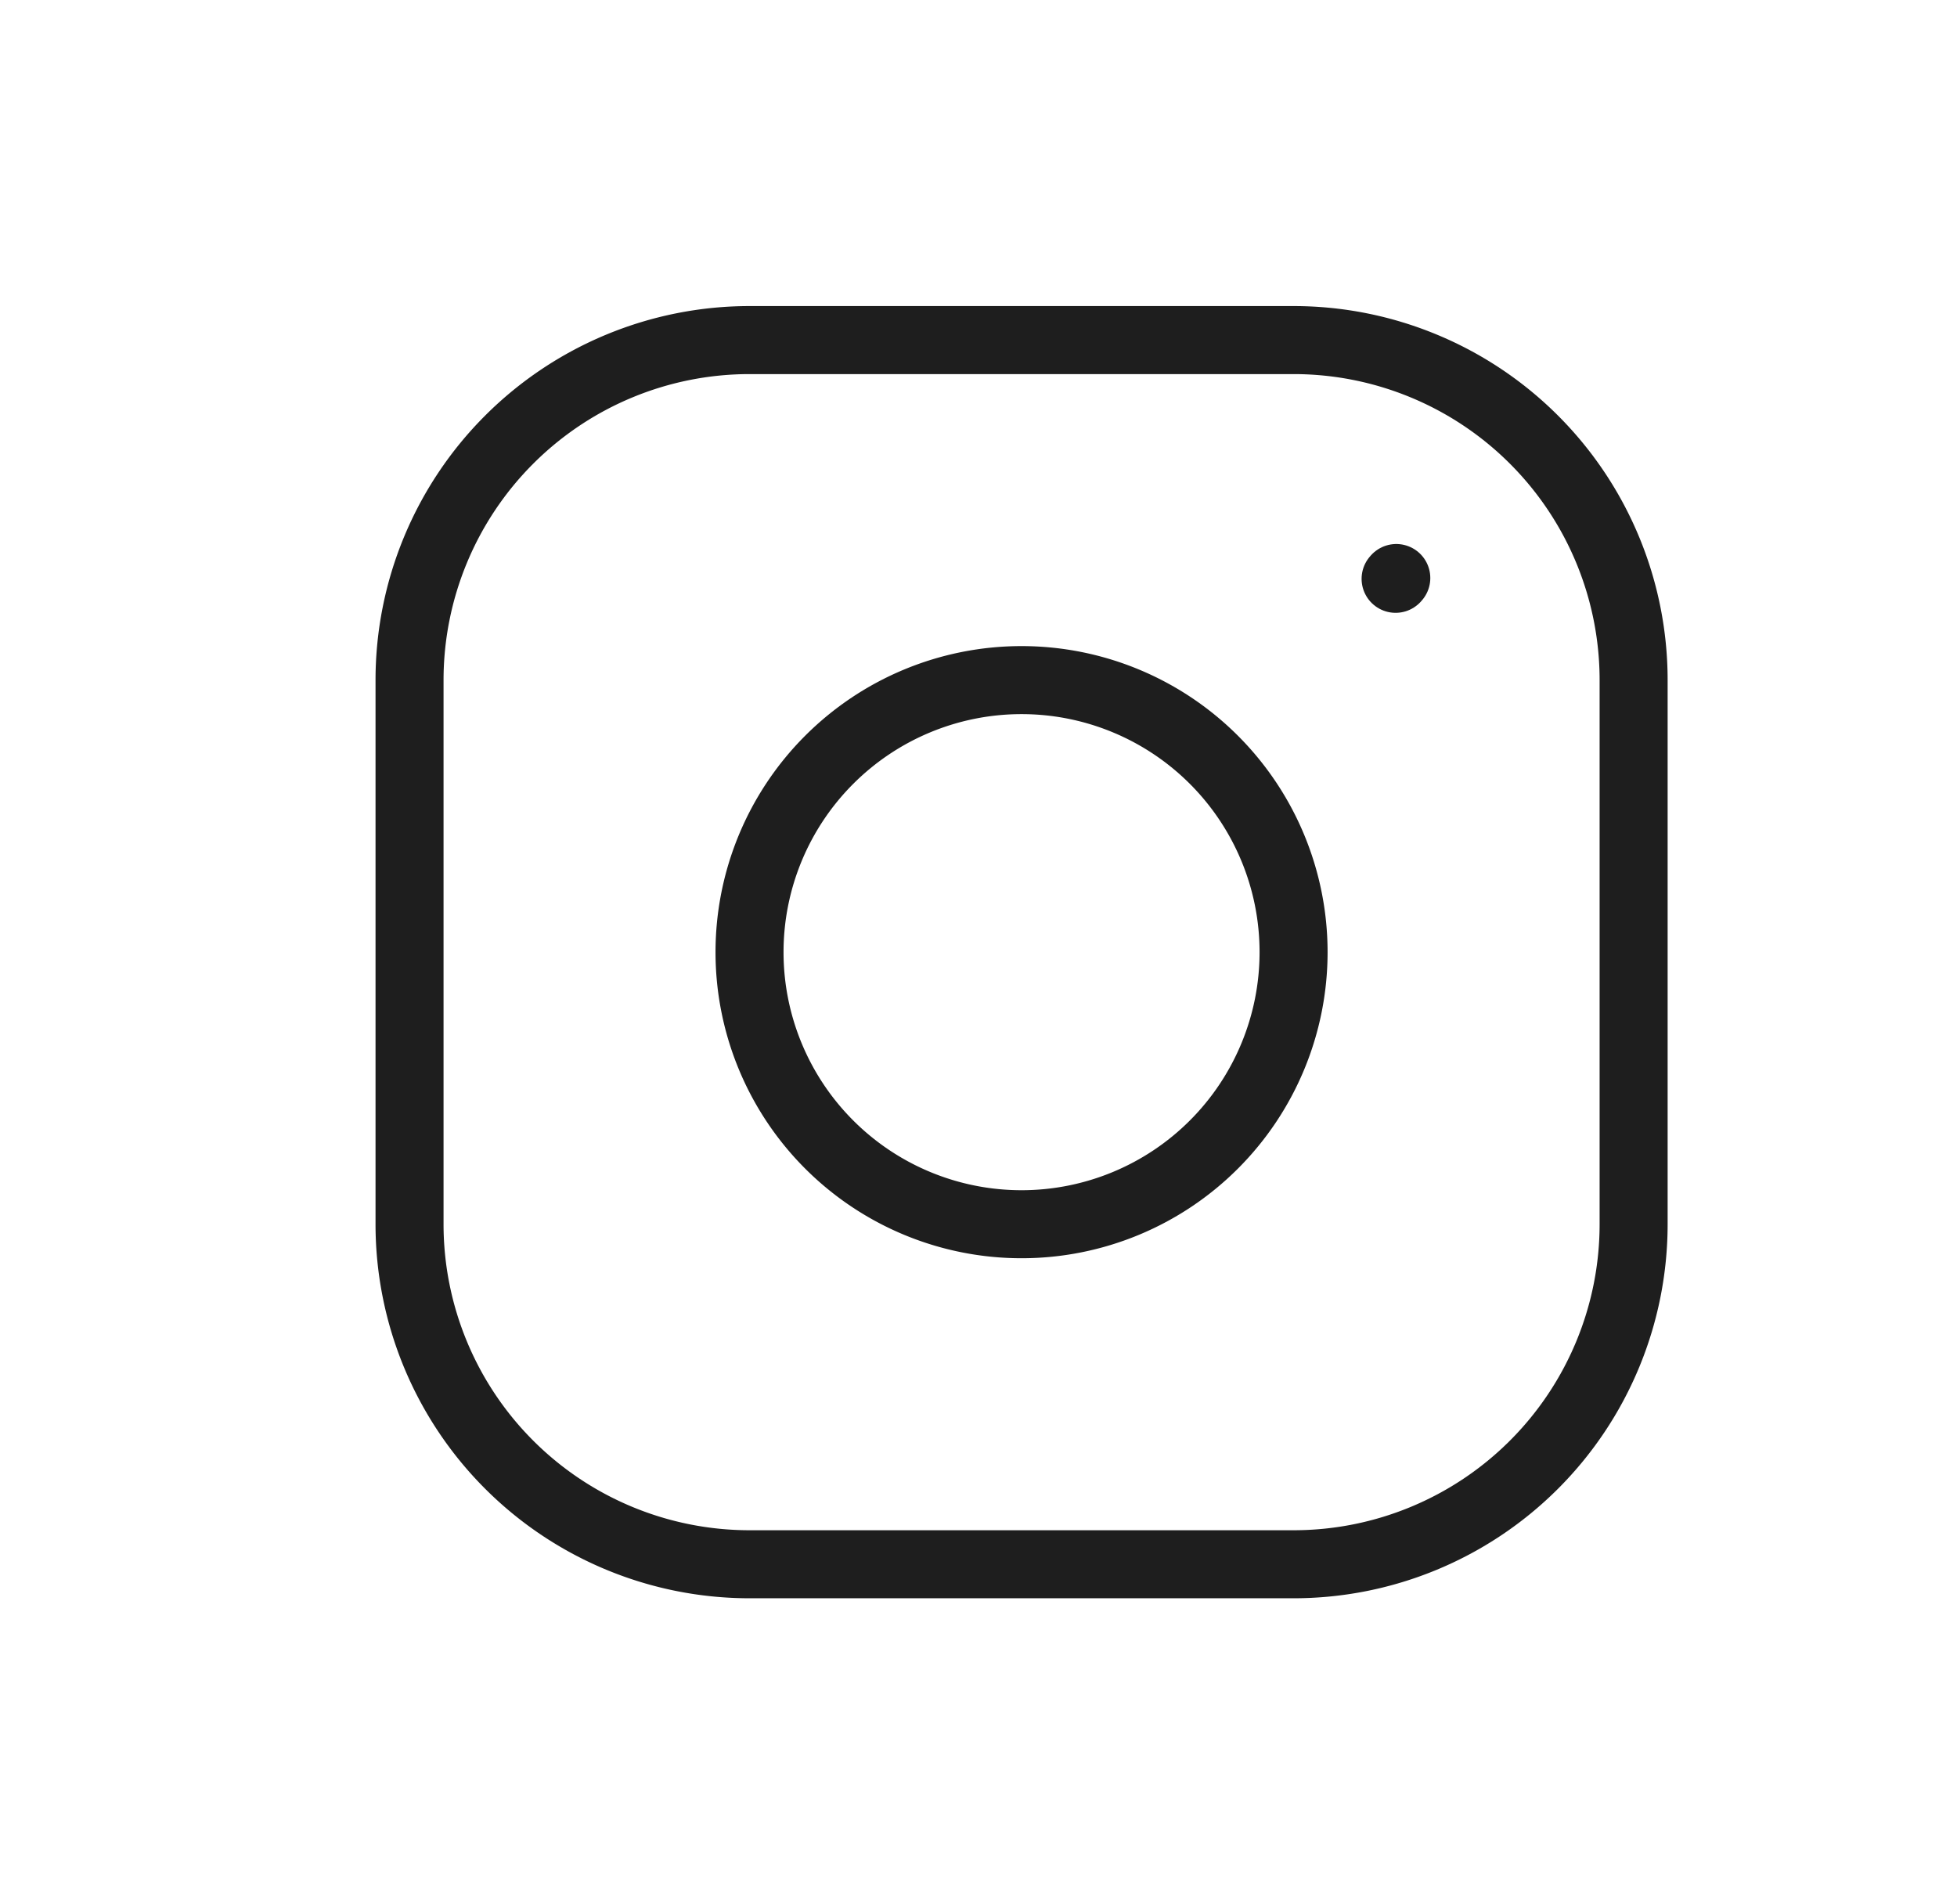
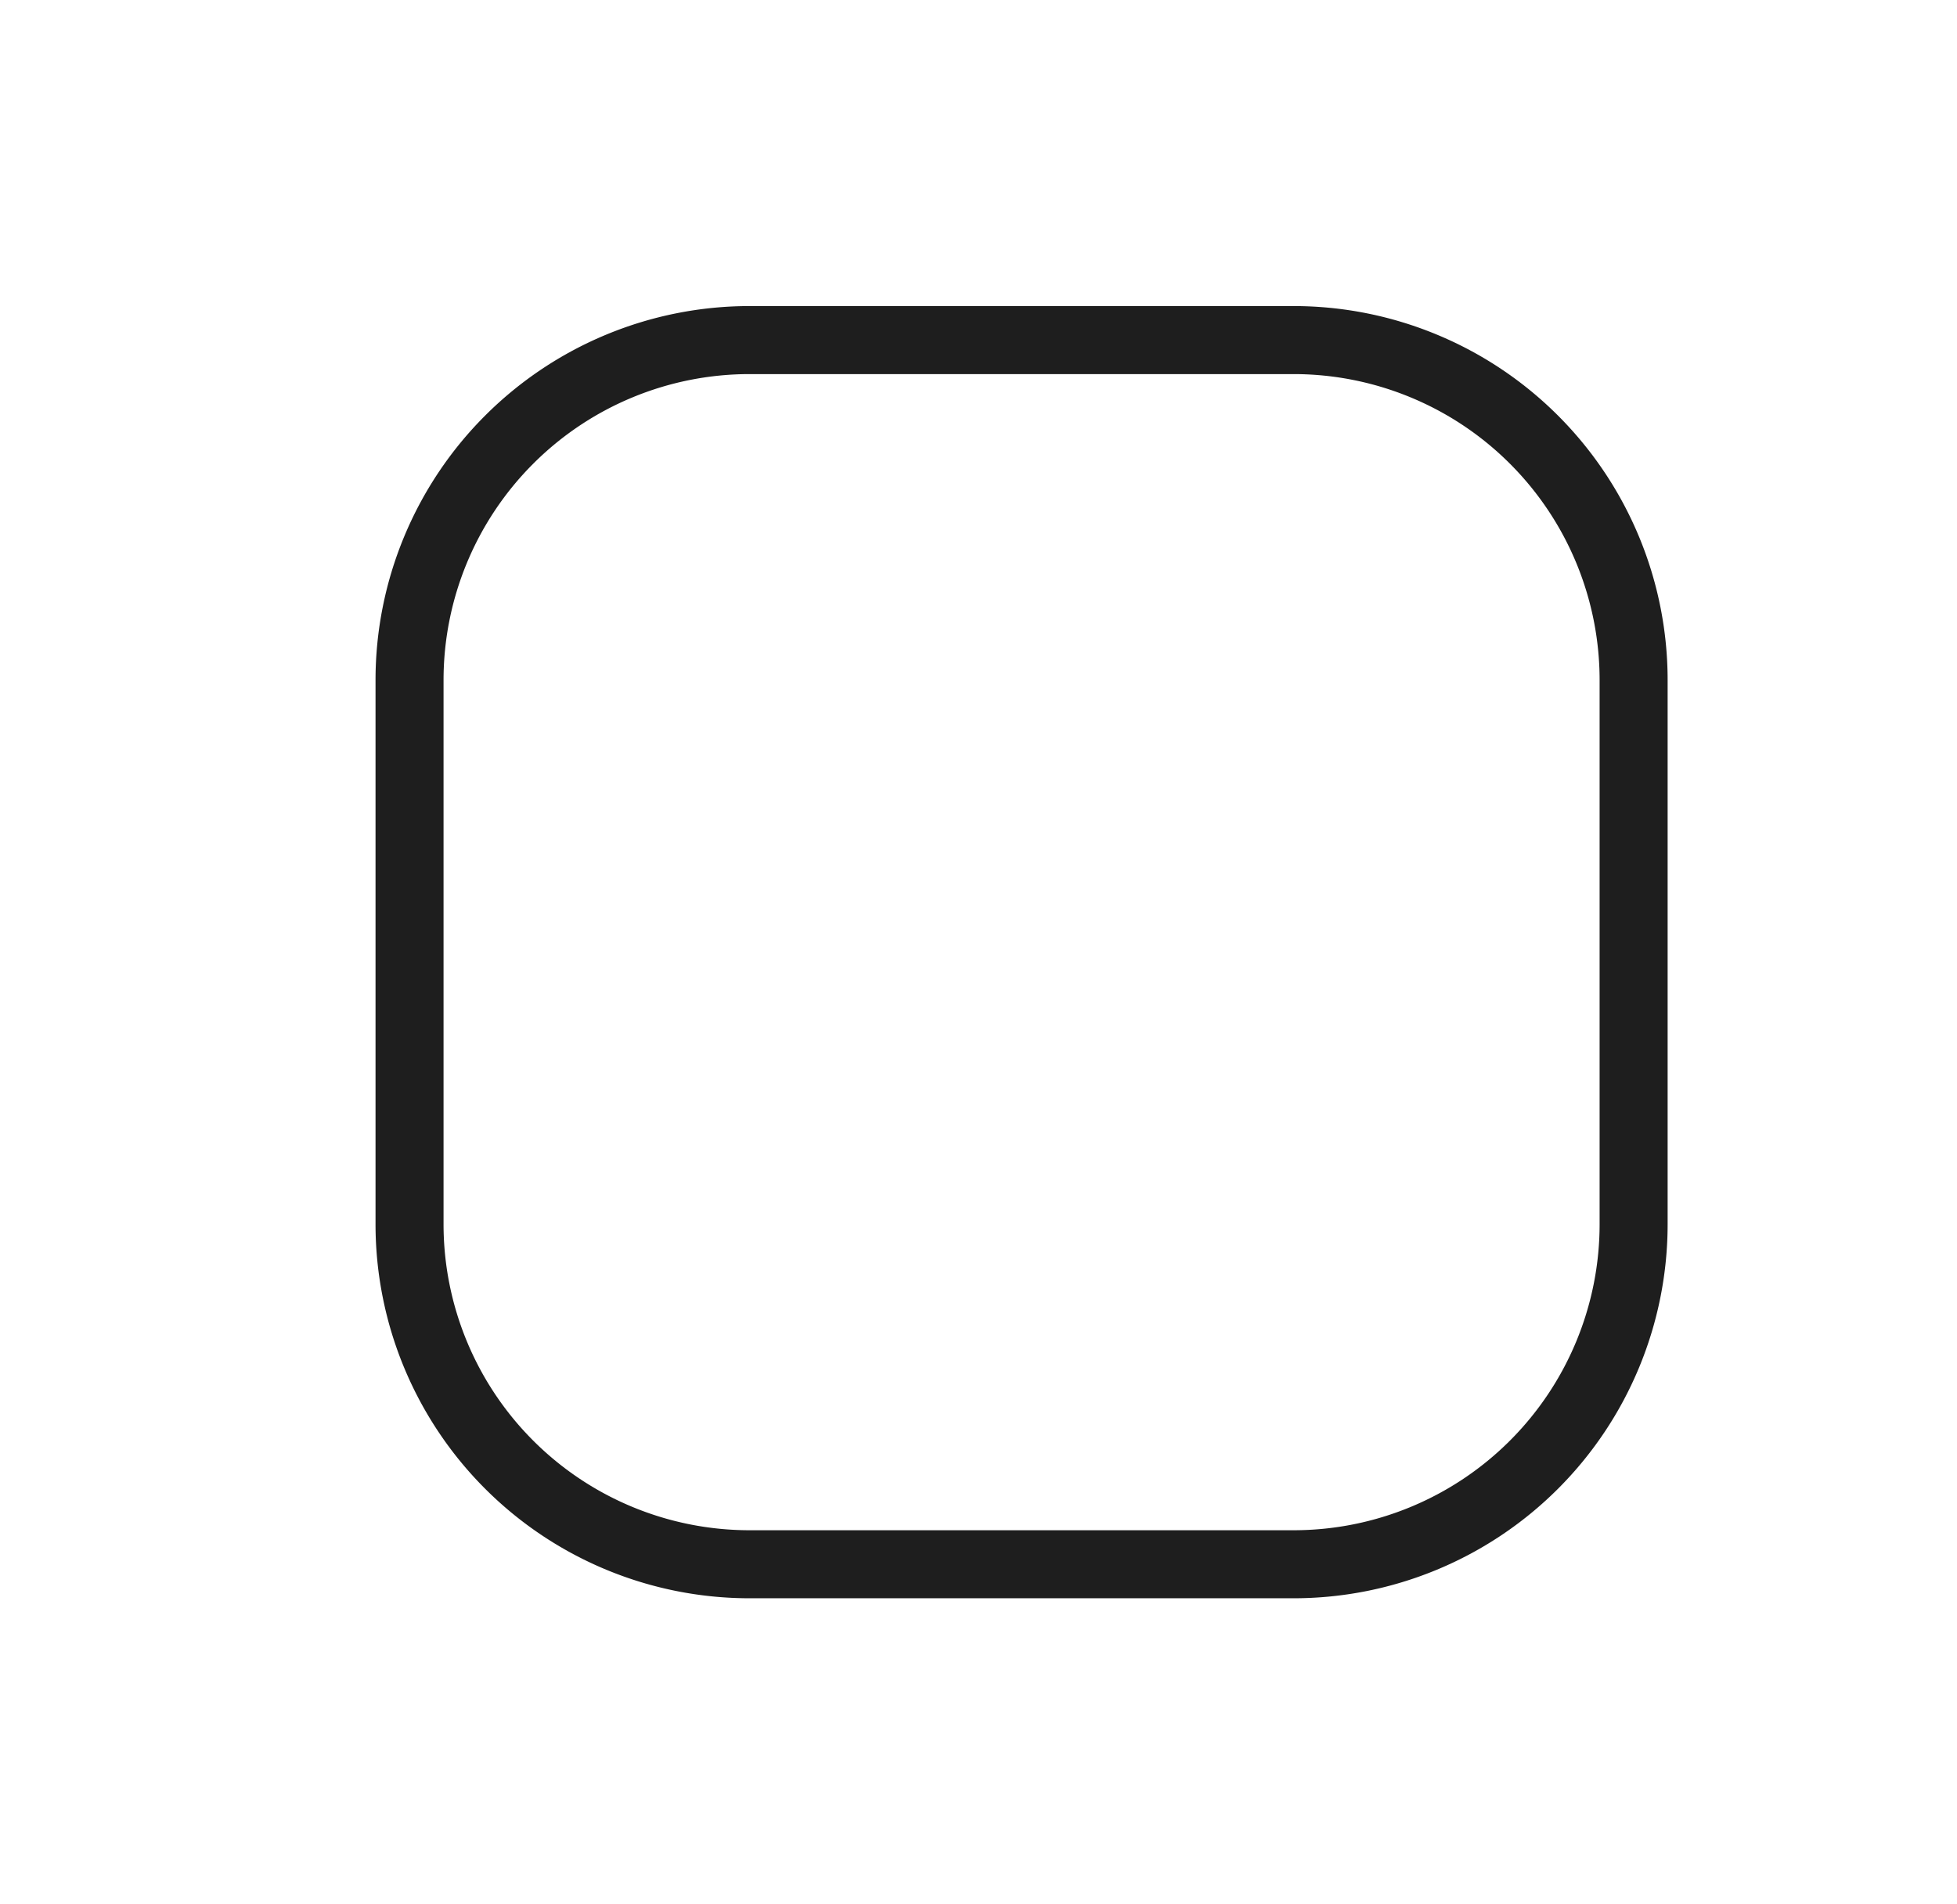
<svg fill="none" viewBox="0 0 37 36">
  <g stroke="#1e1e1e" stroke-width="1.286">
-     <path stroke-linecap="round" stroke-linejoin="round" d="M19.314 23.143a5.143 5.143 0 100-10.286 5.143 5.143 0 000 10.286z" />
    <path d="M7.743 23.143V12.857a6.429 6.429 0 016.429-6.428h10.285a6.429 6.429 0 016.429 6.428v10.286a6.429 6.429 0 01-6.429 6.428H14.172a6.429 6.429 0 01-6.429-6.428z" />
-     <path stroke-linecap="round" stroke-linejoin="round" d="M26.386 10.942l.013-.015" />
  </g>
</svg>